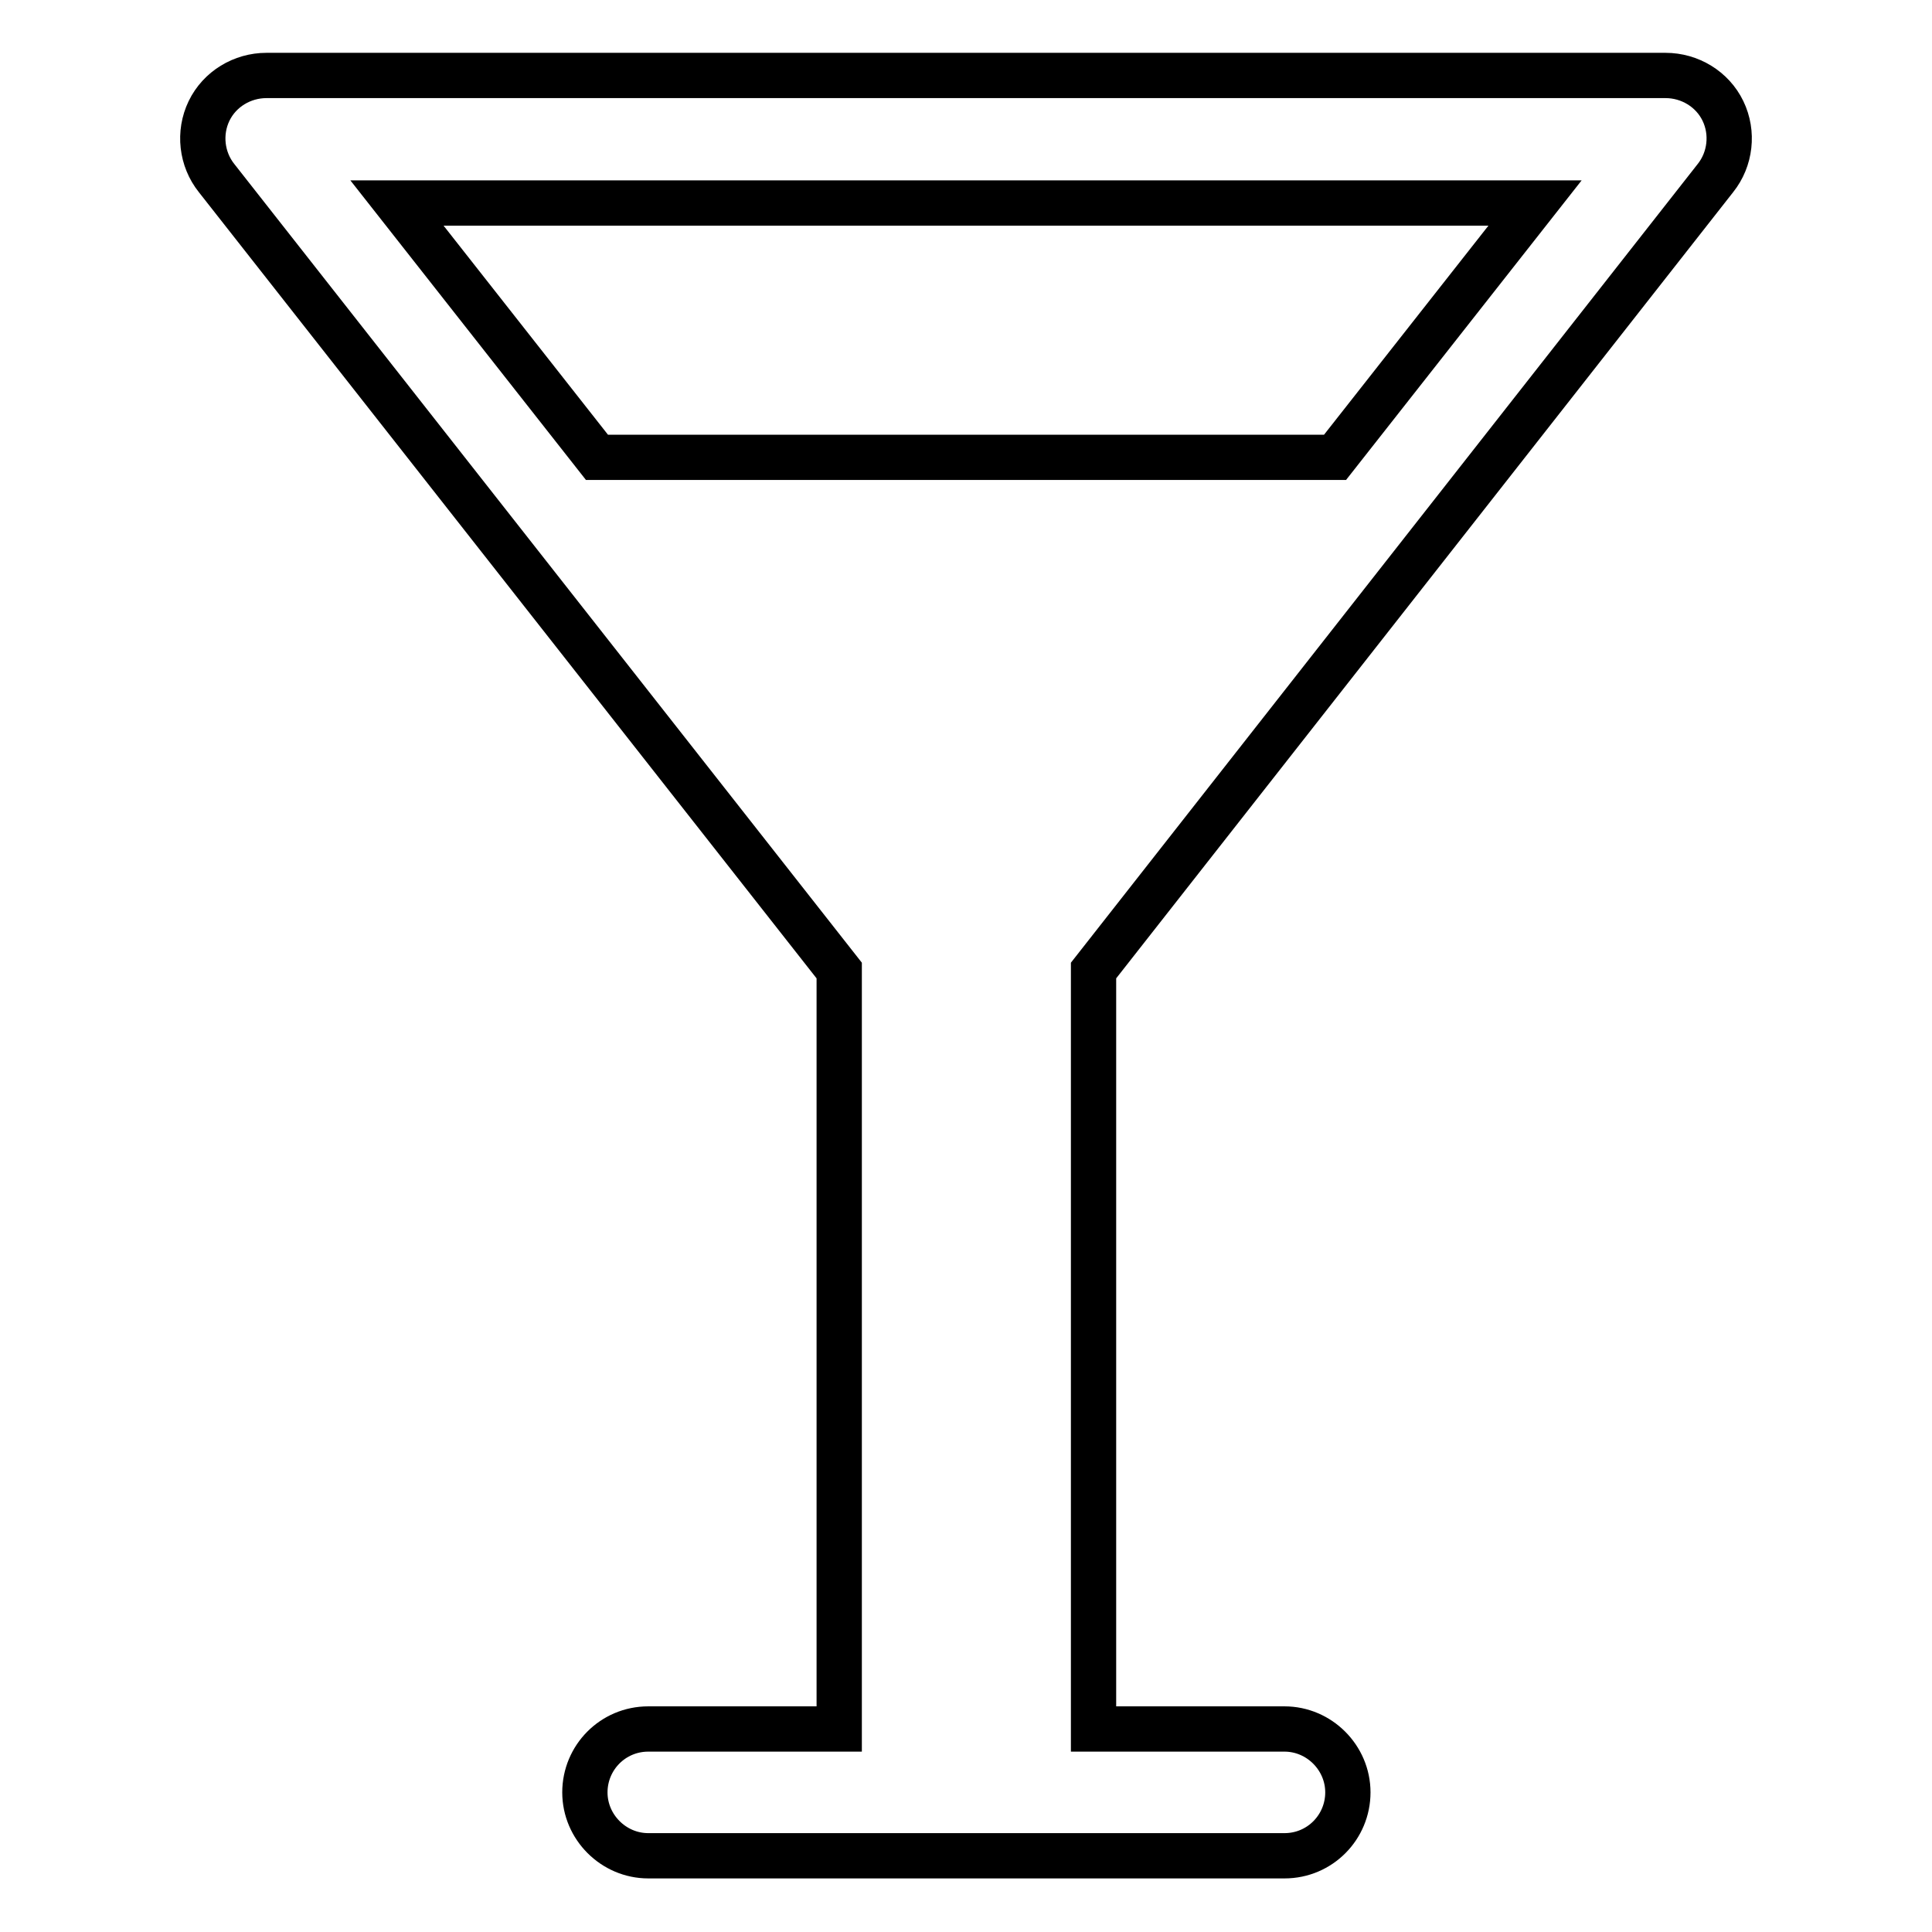
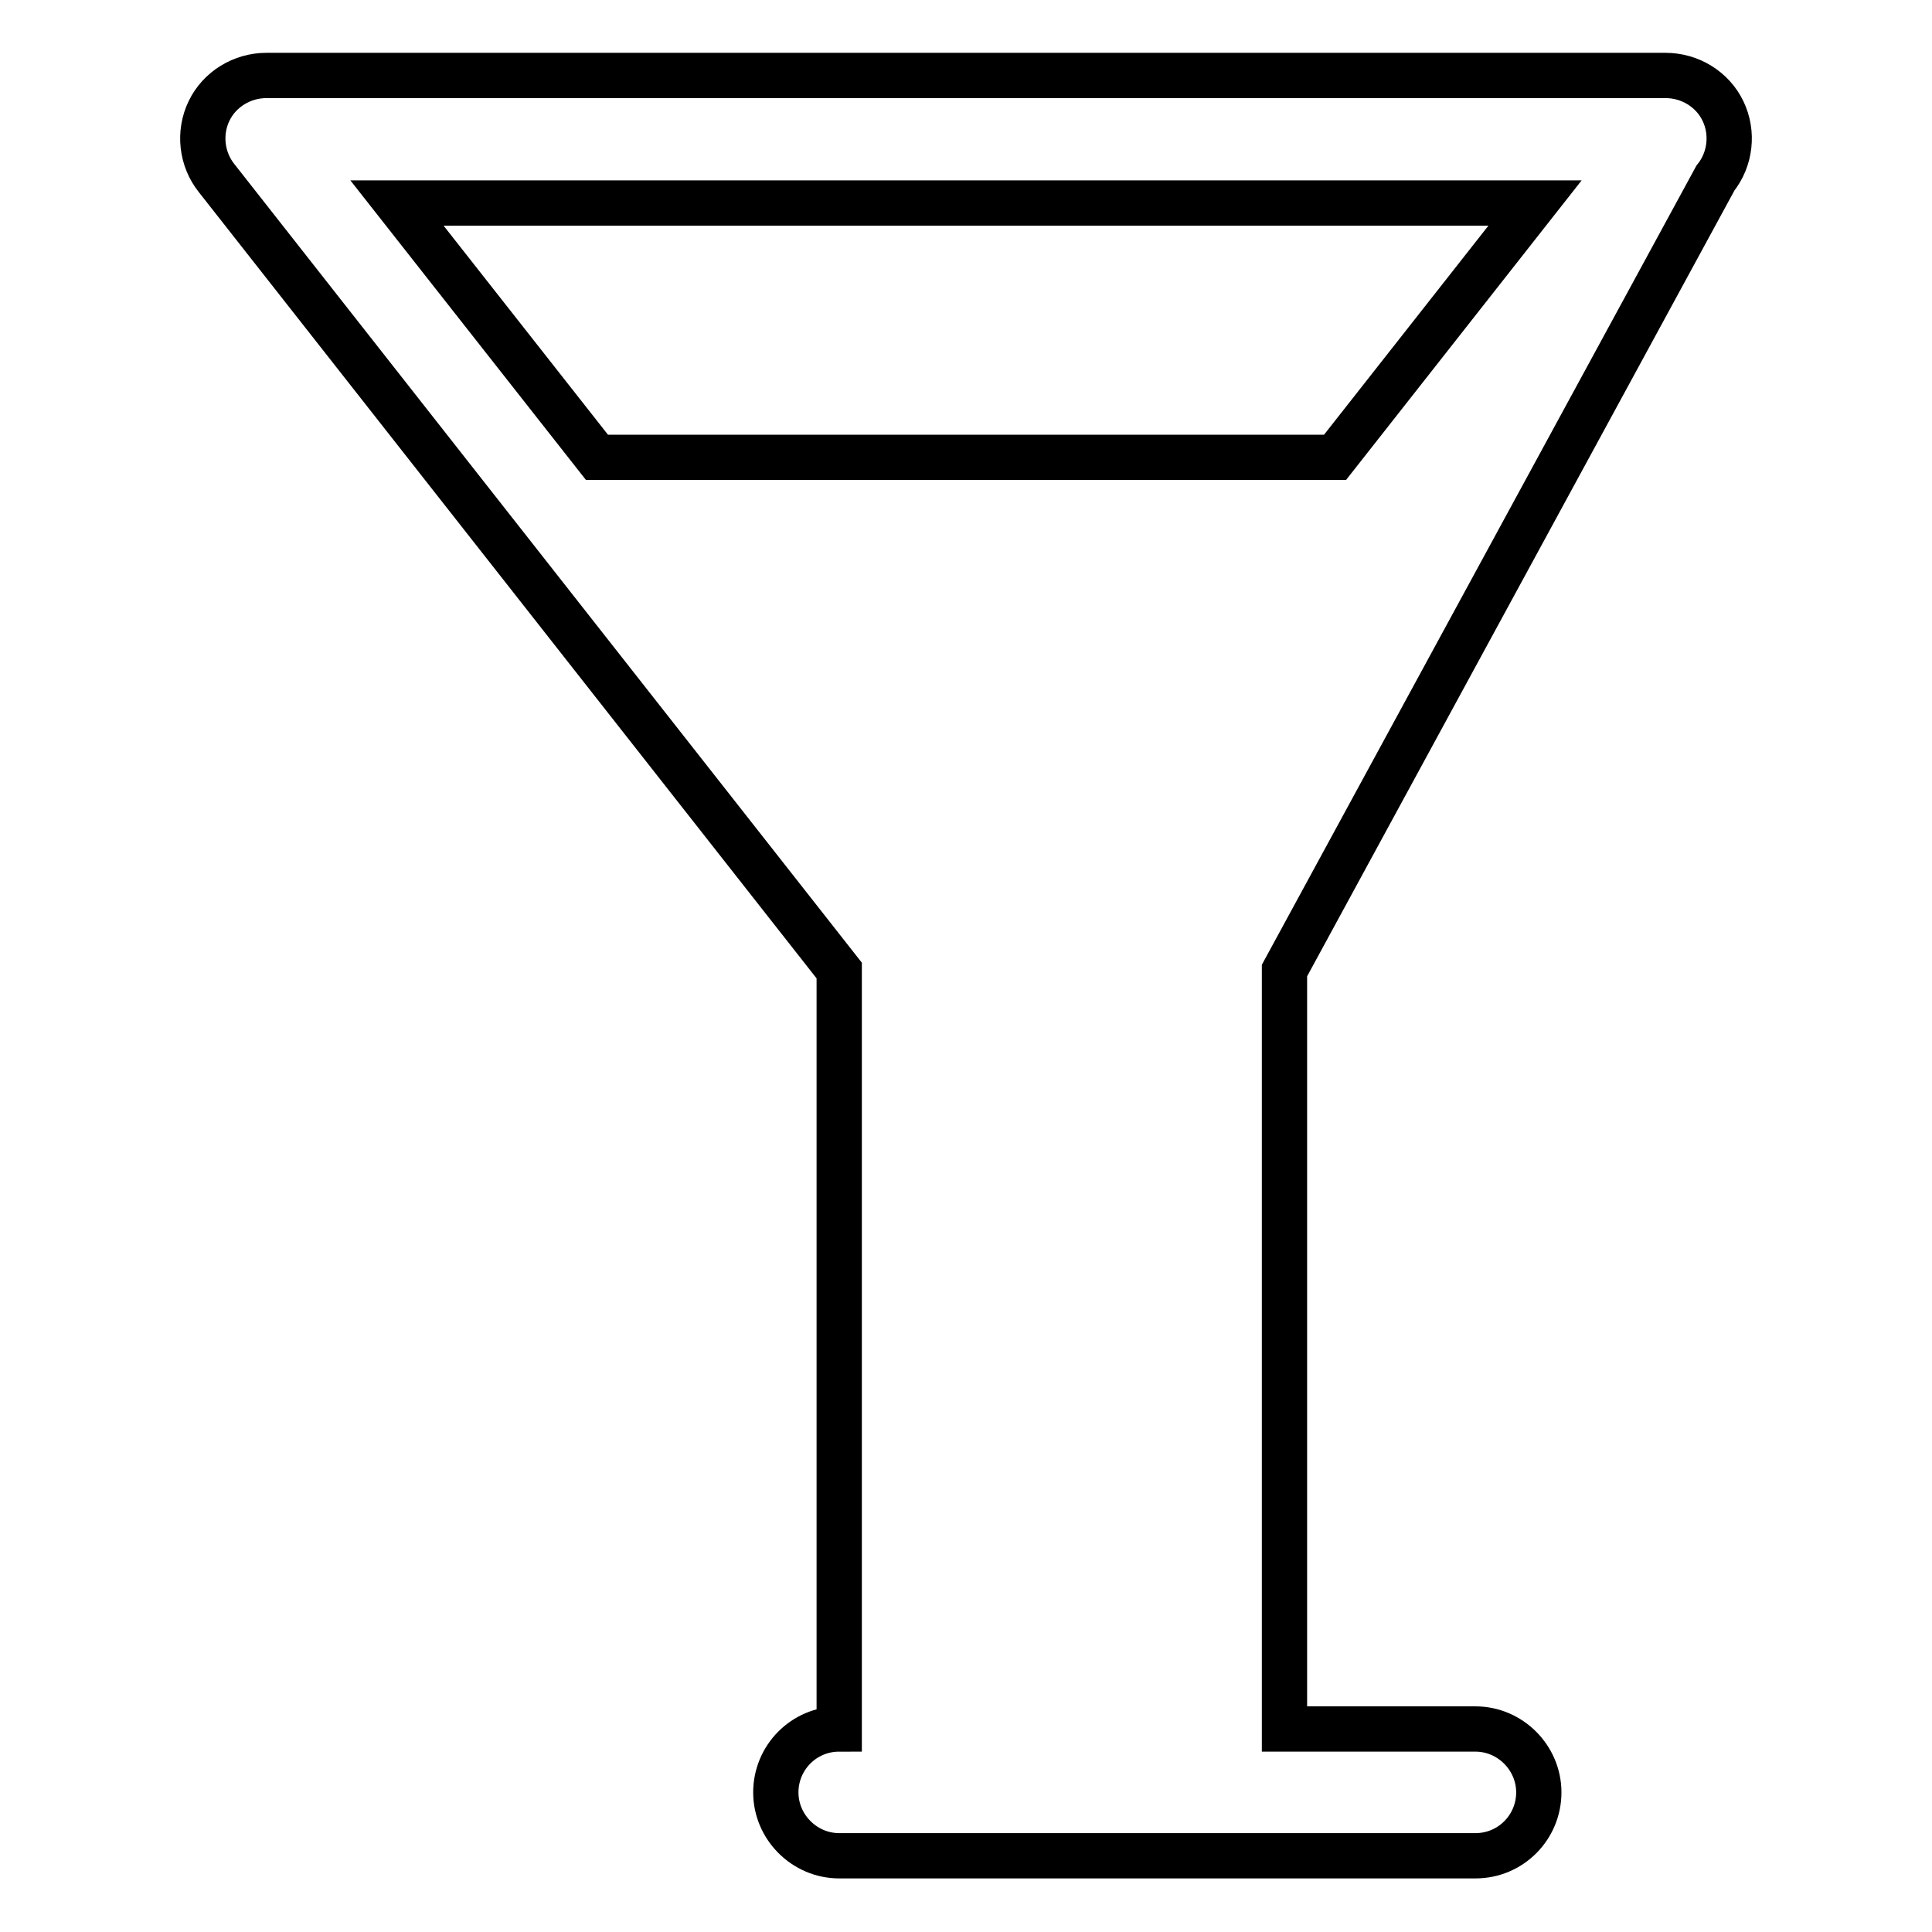
<svg xmlns="http://www.w3.org/2000/svg" version="1.1" x="0px" y="0px" viewBox="0 0 256 256" enable-background="new 0 0 256 256" xml:space="preserve">
  <g>
-     <path stroke-width="6" fill-opacity="0" stroke="#000000" d="M227.3,23.6c2-2.5,2.4-6,1-8.9c-1.4-2.9-4.4-4.7-7.6-4.7H35.3c-3.2,0-6.2,1.8-7.6,4.7c-1.4,2.9-1,6.4,1,8.9 l82.5,105v100.5H85.9c-4.7,0-8.4,3.8-8.4,8.4s3.8,8.4,8.4,8.4h84.3c4.7,0,8.4-3.8,8.4-8.4s-3.8-8.4-8.4-8.4h-25.3V128.6L227.3,23.6 z M203.4,26.9l-26.5,33.7H79.1L52.6,26.9H203.4z" />
+     <path stroke-width="6" fill-opacity="0" stroke="#000000" d="M227.3,23.6c2-2.5,2.4-6,1-8.9c-1.4-2.9-4.4-4.7-7.6-4.7H35.3c-3.2,0-6.2,1.8-7.6,4.7c-1.4,2.9-1,6.4,1,8.9 l82.5,105v100.5c-4.7,0-8.4,3.8-8.4,8.4s3.8,8.4,8.4,8.4h84.3c4.7,0,8.4-3.8,8.4-8.4s-3.8-8.4-8.4-8.4h-25.3V128.6L227.3,23.6 z M203.4,26.9l-26.5,33.7H79.1L52.6,26.9H203.4z" />
  </g>
</svg>